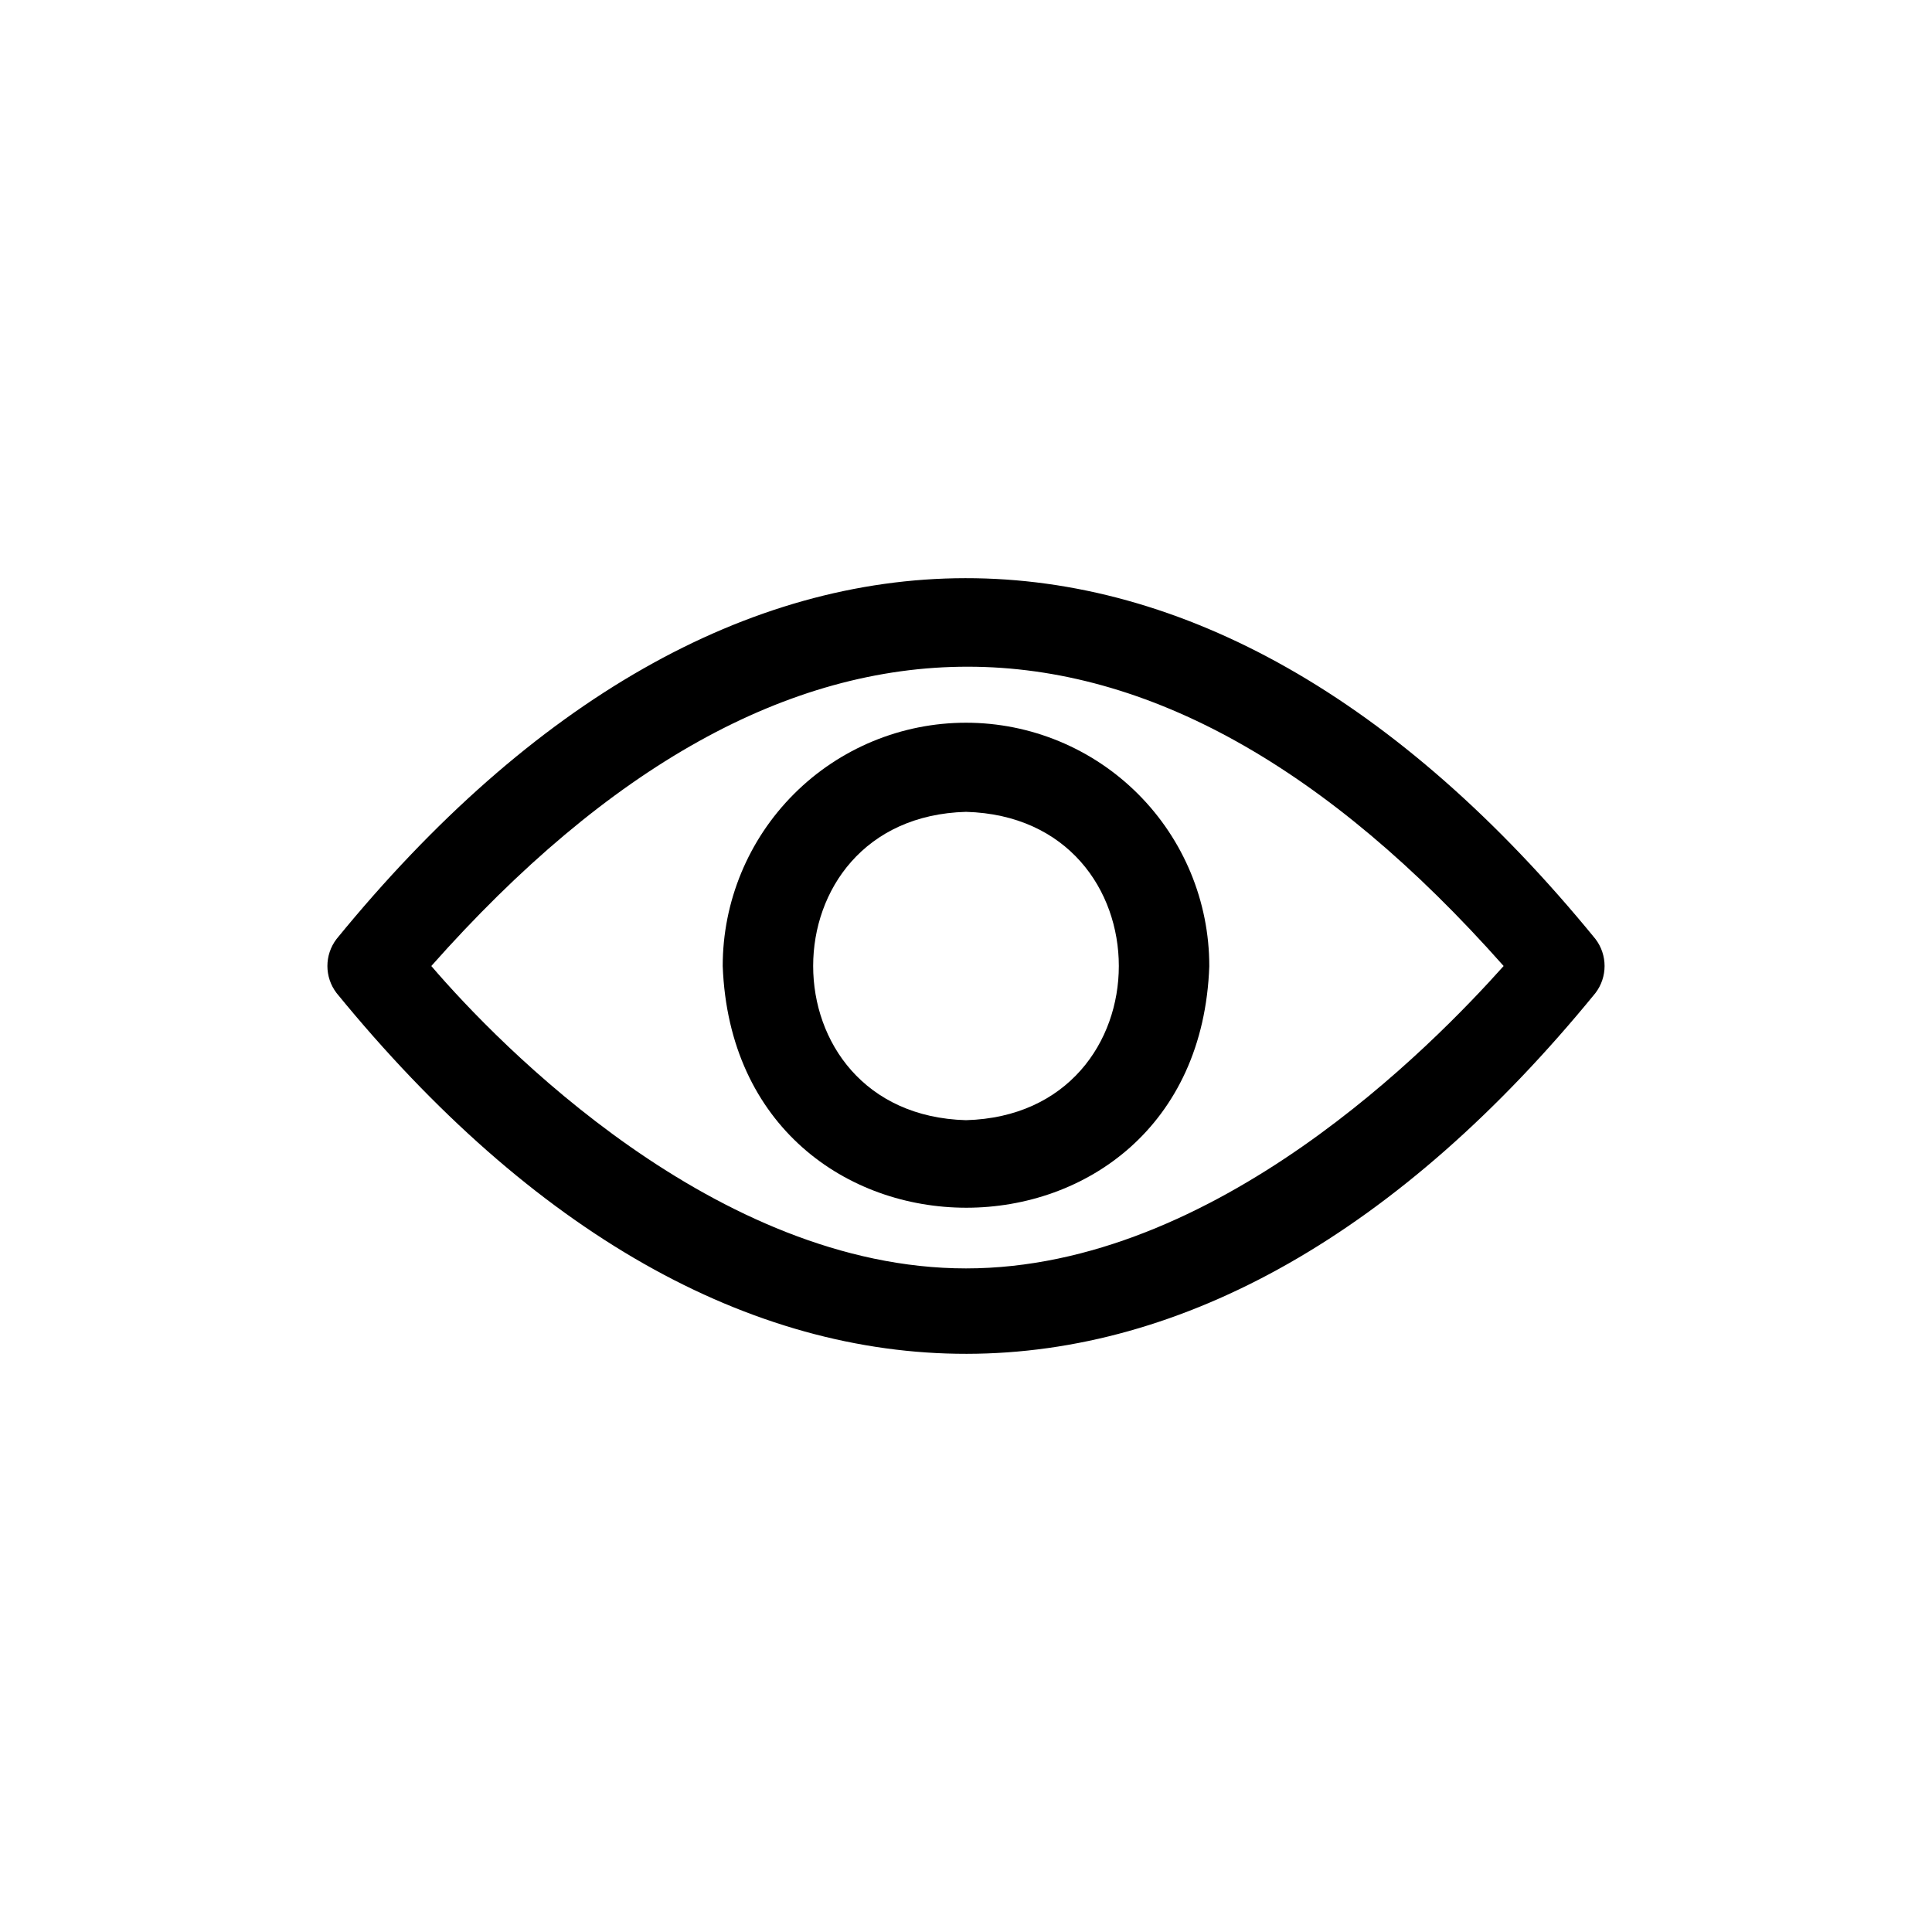
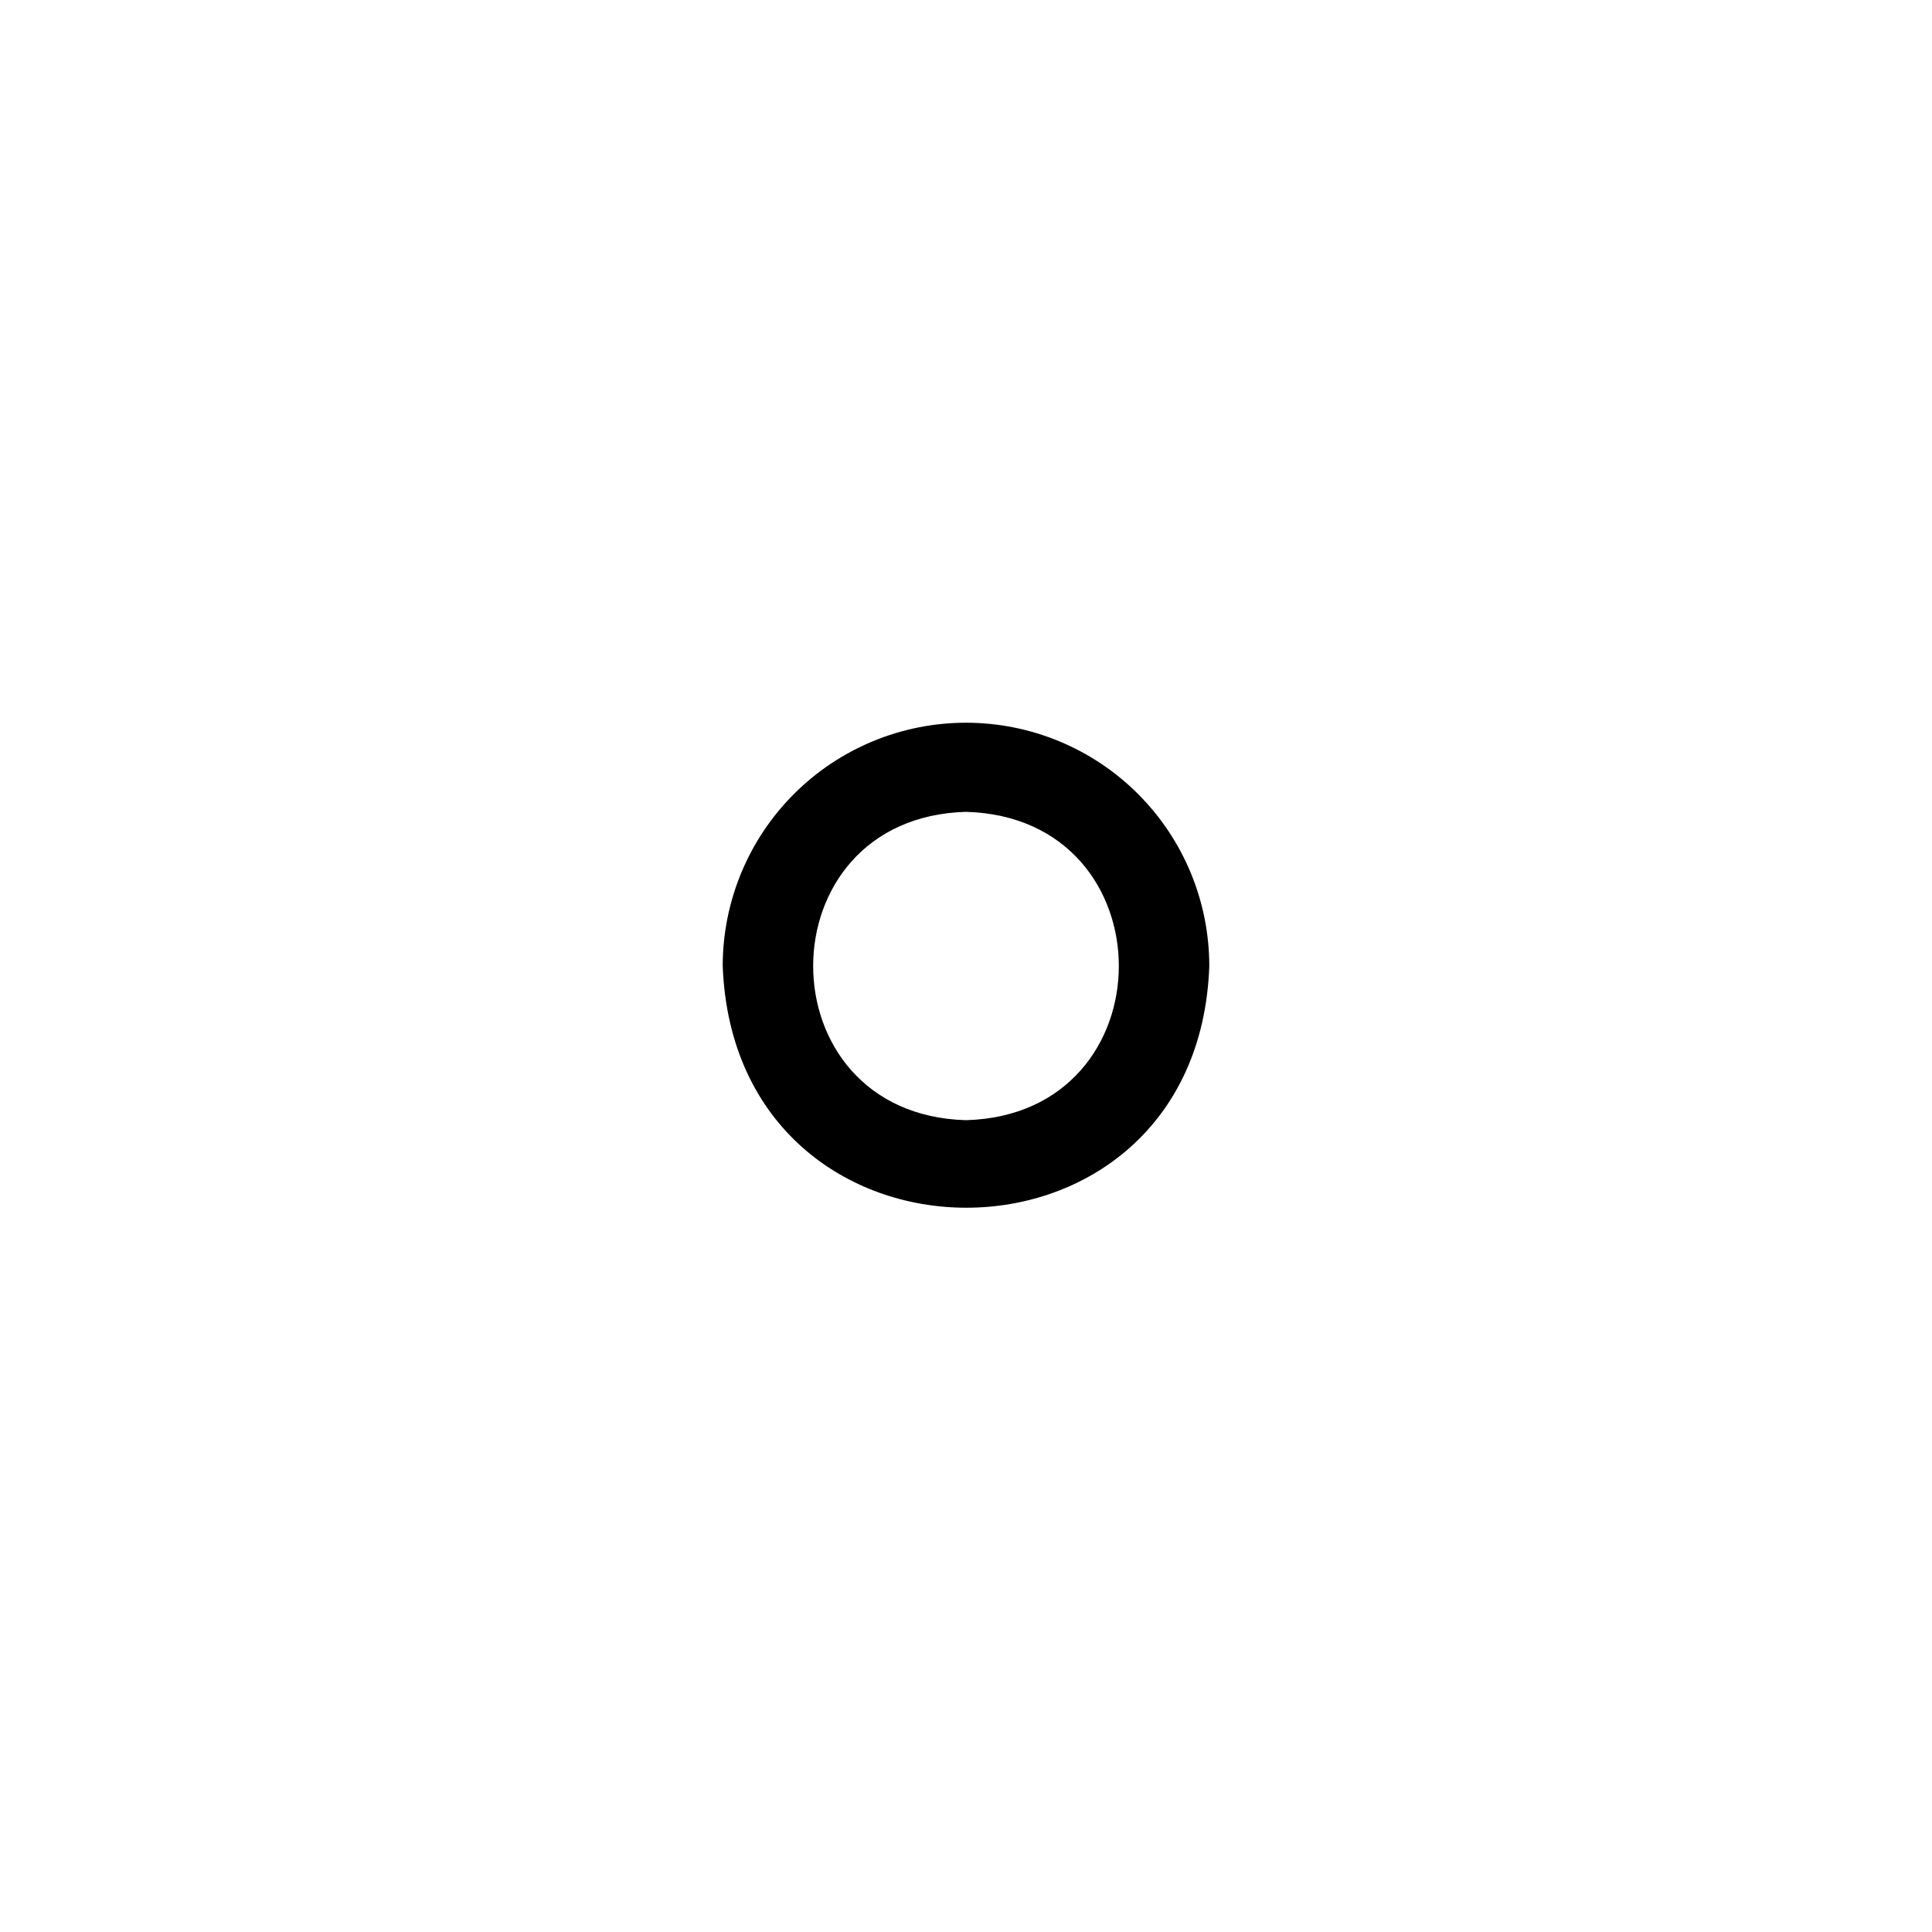
<svg xmlns="http://www.w3.org/2000/svg" fill="#000000" width="800px" height="800px" version="1.1" viewBox="144 144 512 512">
  <g>
-     <path d="m566.81 392.84c-104.3-127.77-229.79-127.21-333.62 0-3.231 4.231-3.231 10.098 0 14.324 104.3 127.76 229.79 127.21 333.62 0 3.227-4.227 3.227-10.094 0-14.324zm-166.81 87.301c-66.203 0-123.83-59.277-141.7-80.137 93.914-105.96 190.66-105.56 284.18 0-18.66 20.859-76.281 80.137-142.48 80.137z" />
    <path d="m400 335.53c-17.102 0-33.5 6.793-45.59 18.883s-18.883 28.488-18.883 45.59c3.227 85.41 125.95 85.41 128.95 0h-0.004c0-17.102-6.789-33.5-18.883-45.59-12.09-12.09-28.488-18.883-45.586-18.883zm0 105.33c-54.004-1.496-54.004-80.219 0-81.711 54 1.492 54 80.215 0 81.711z" />
  </g>
</svg>